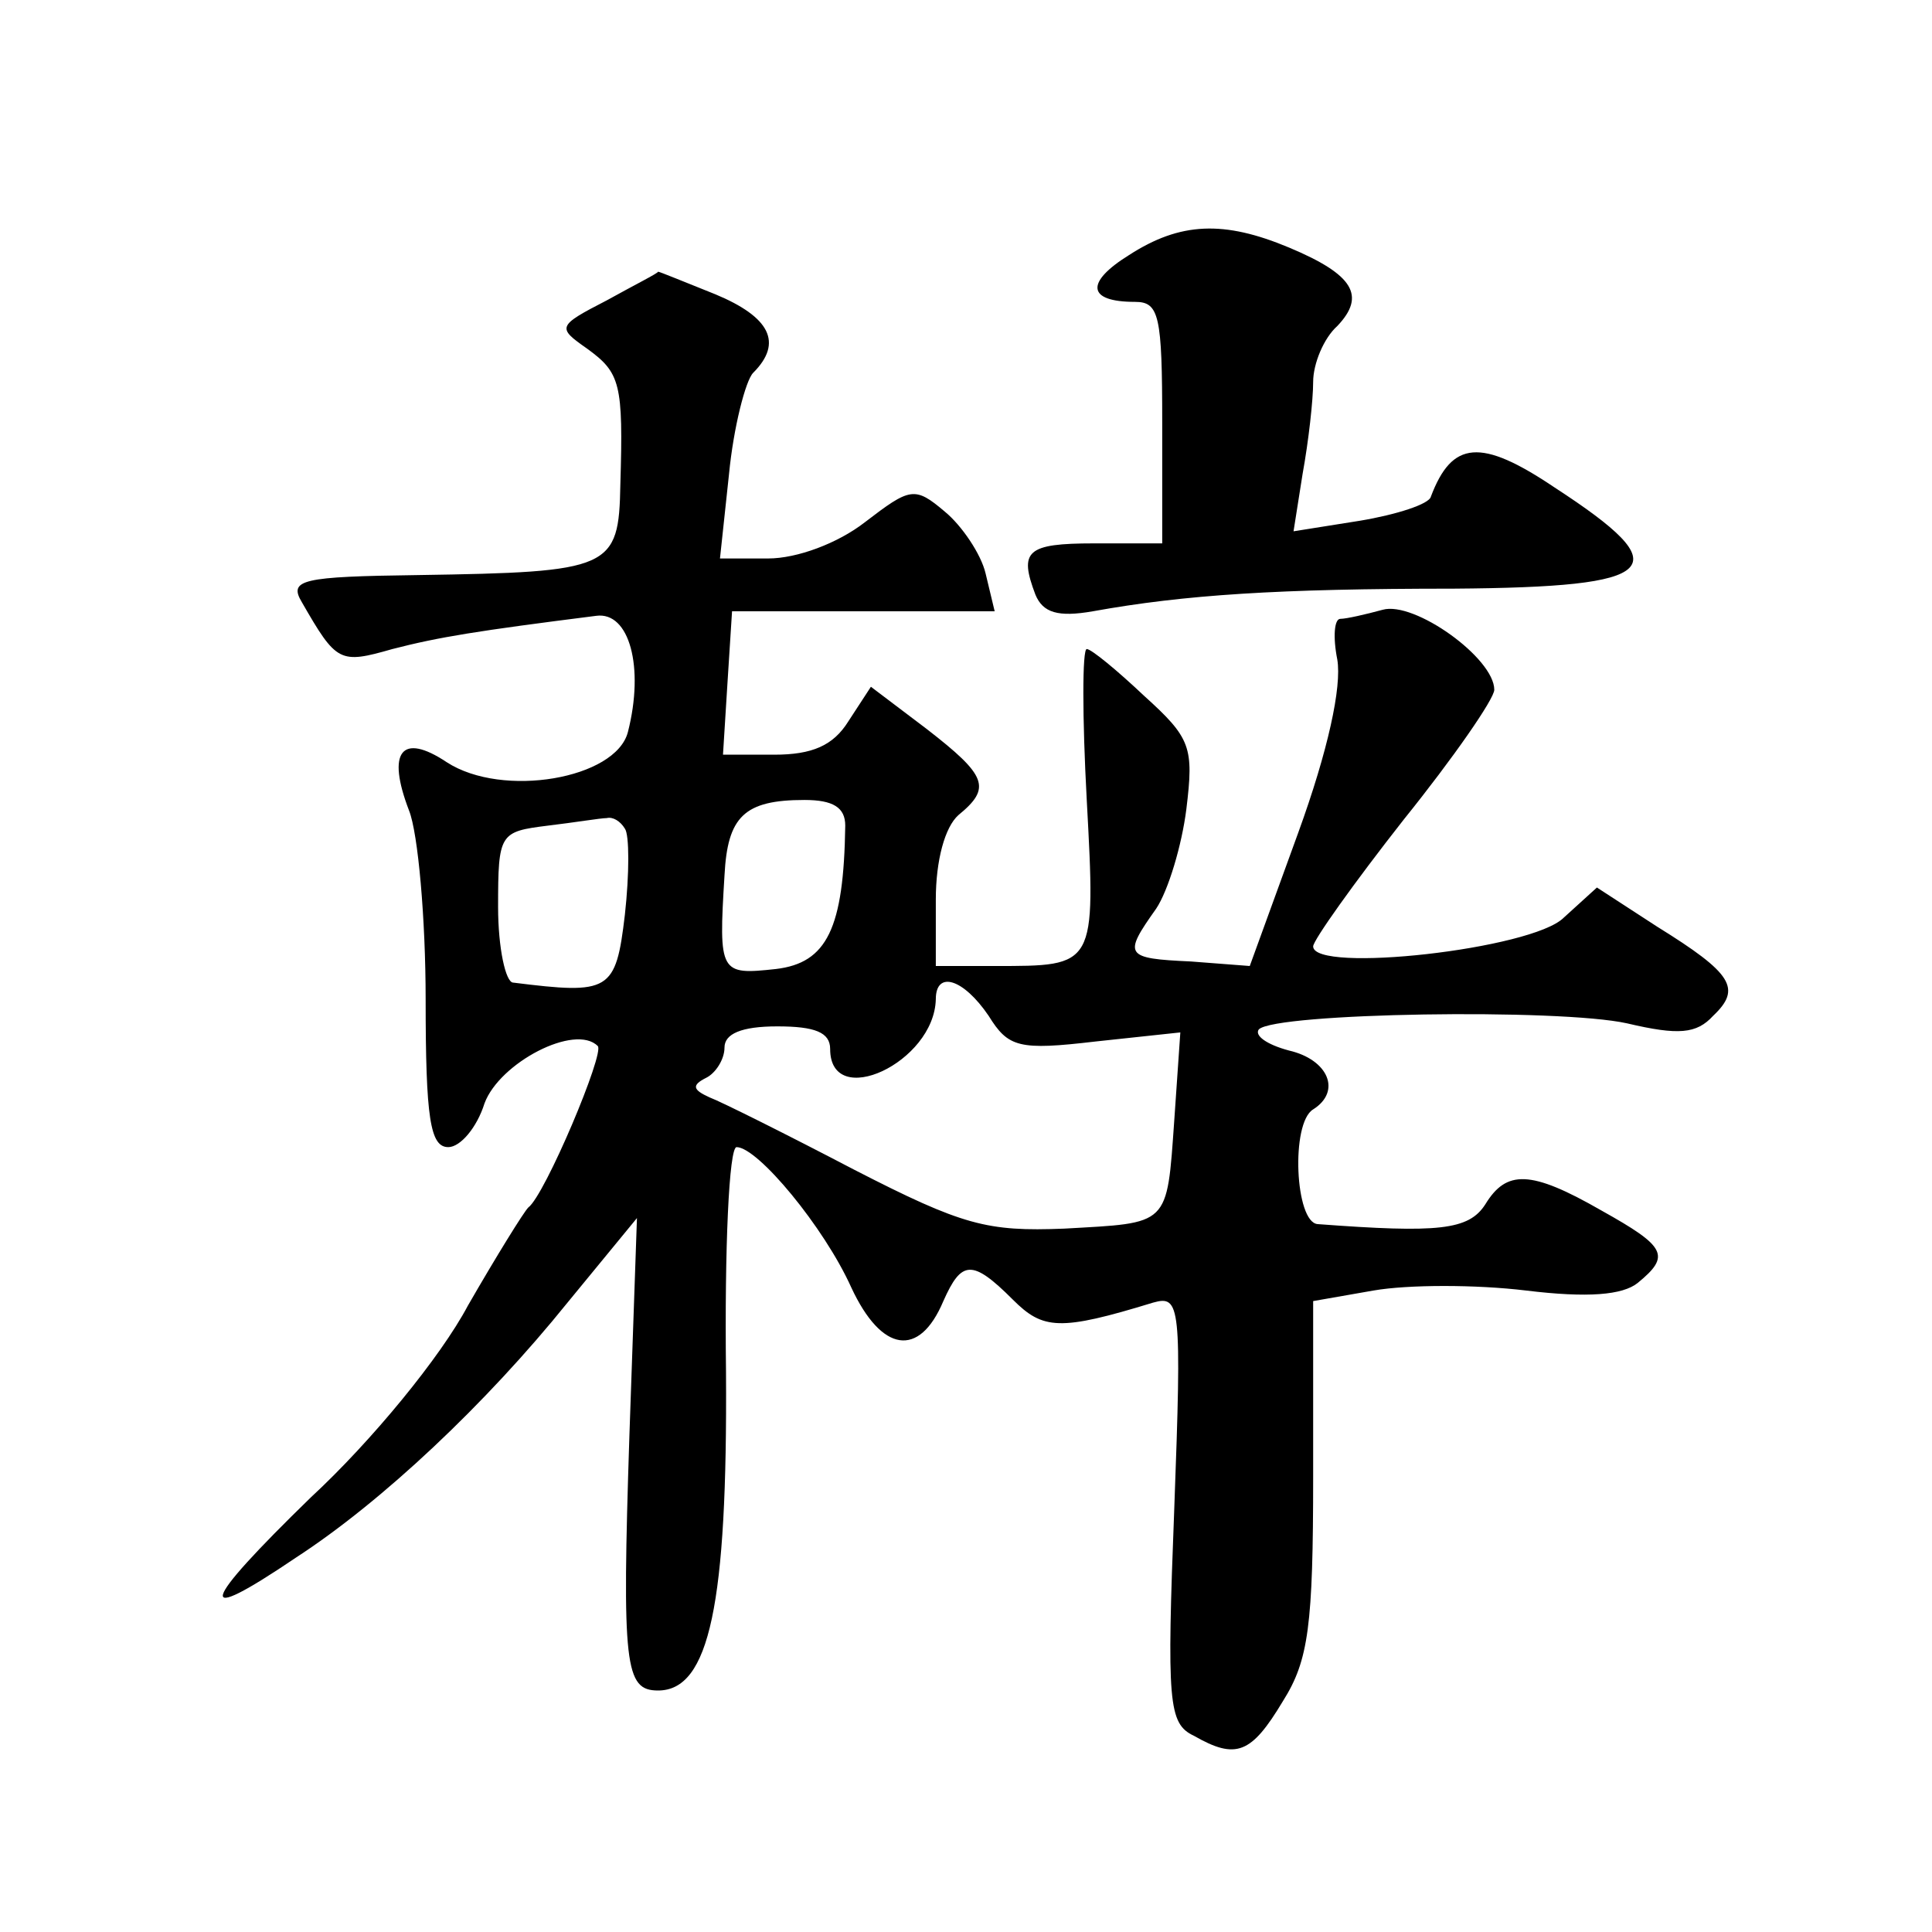
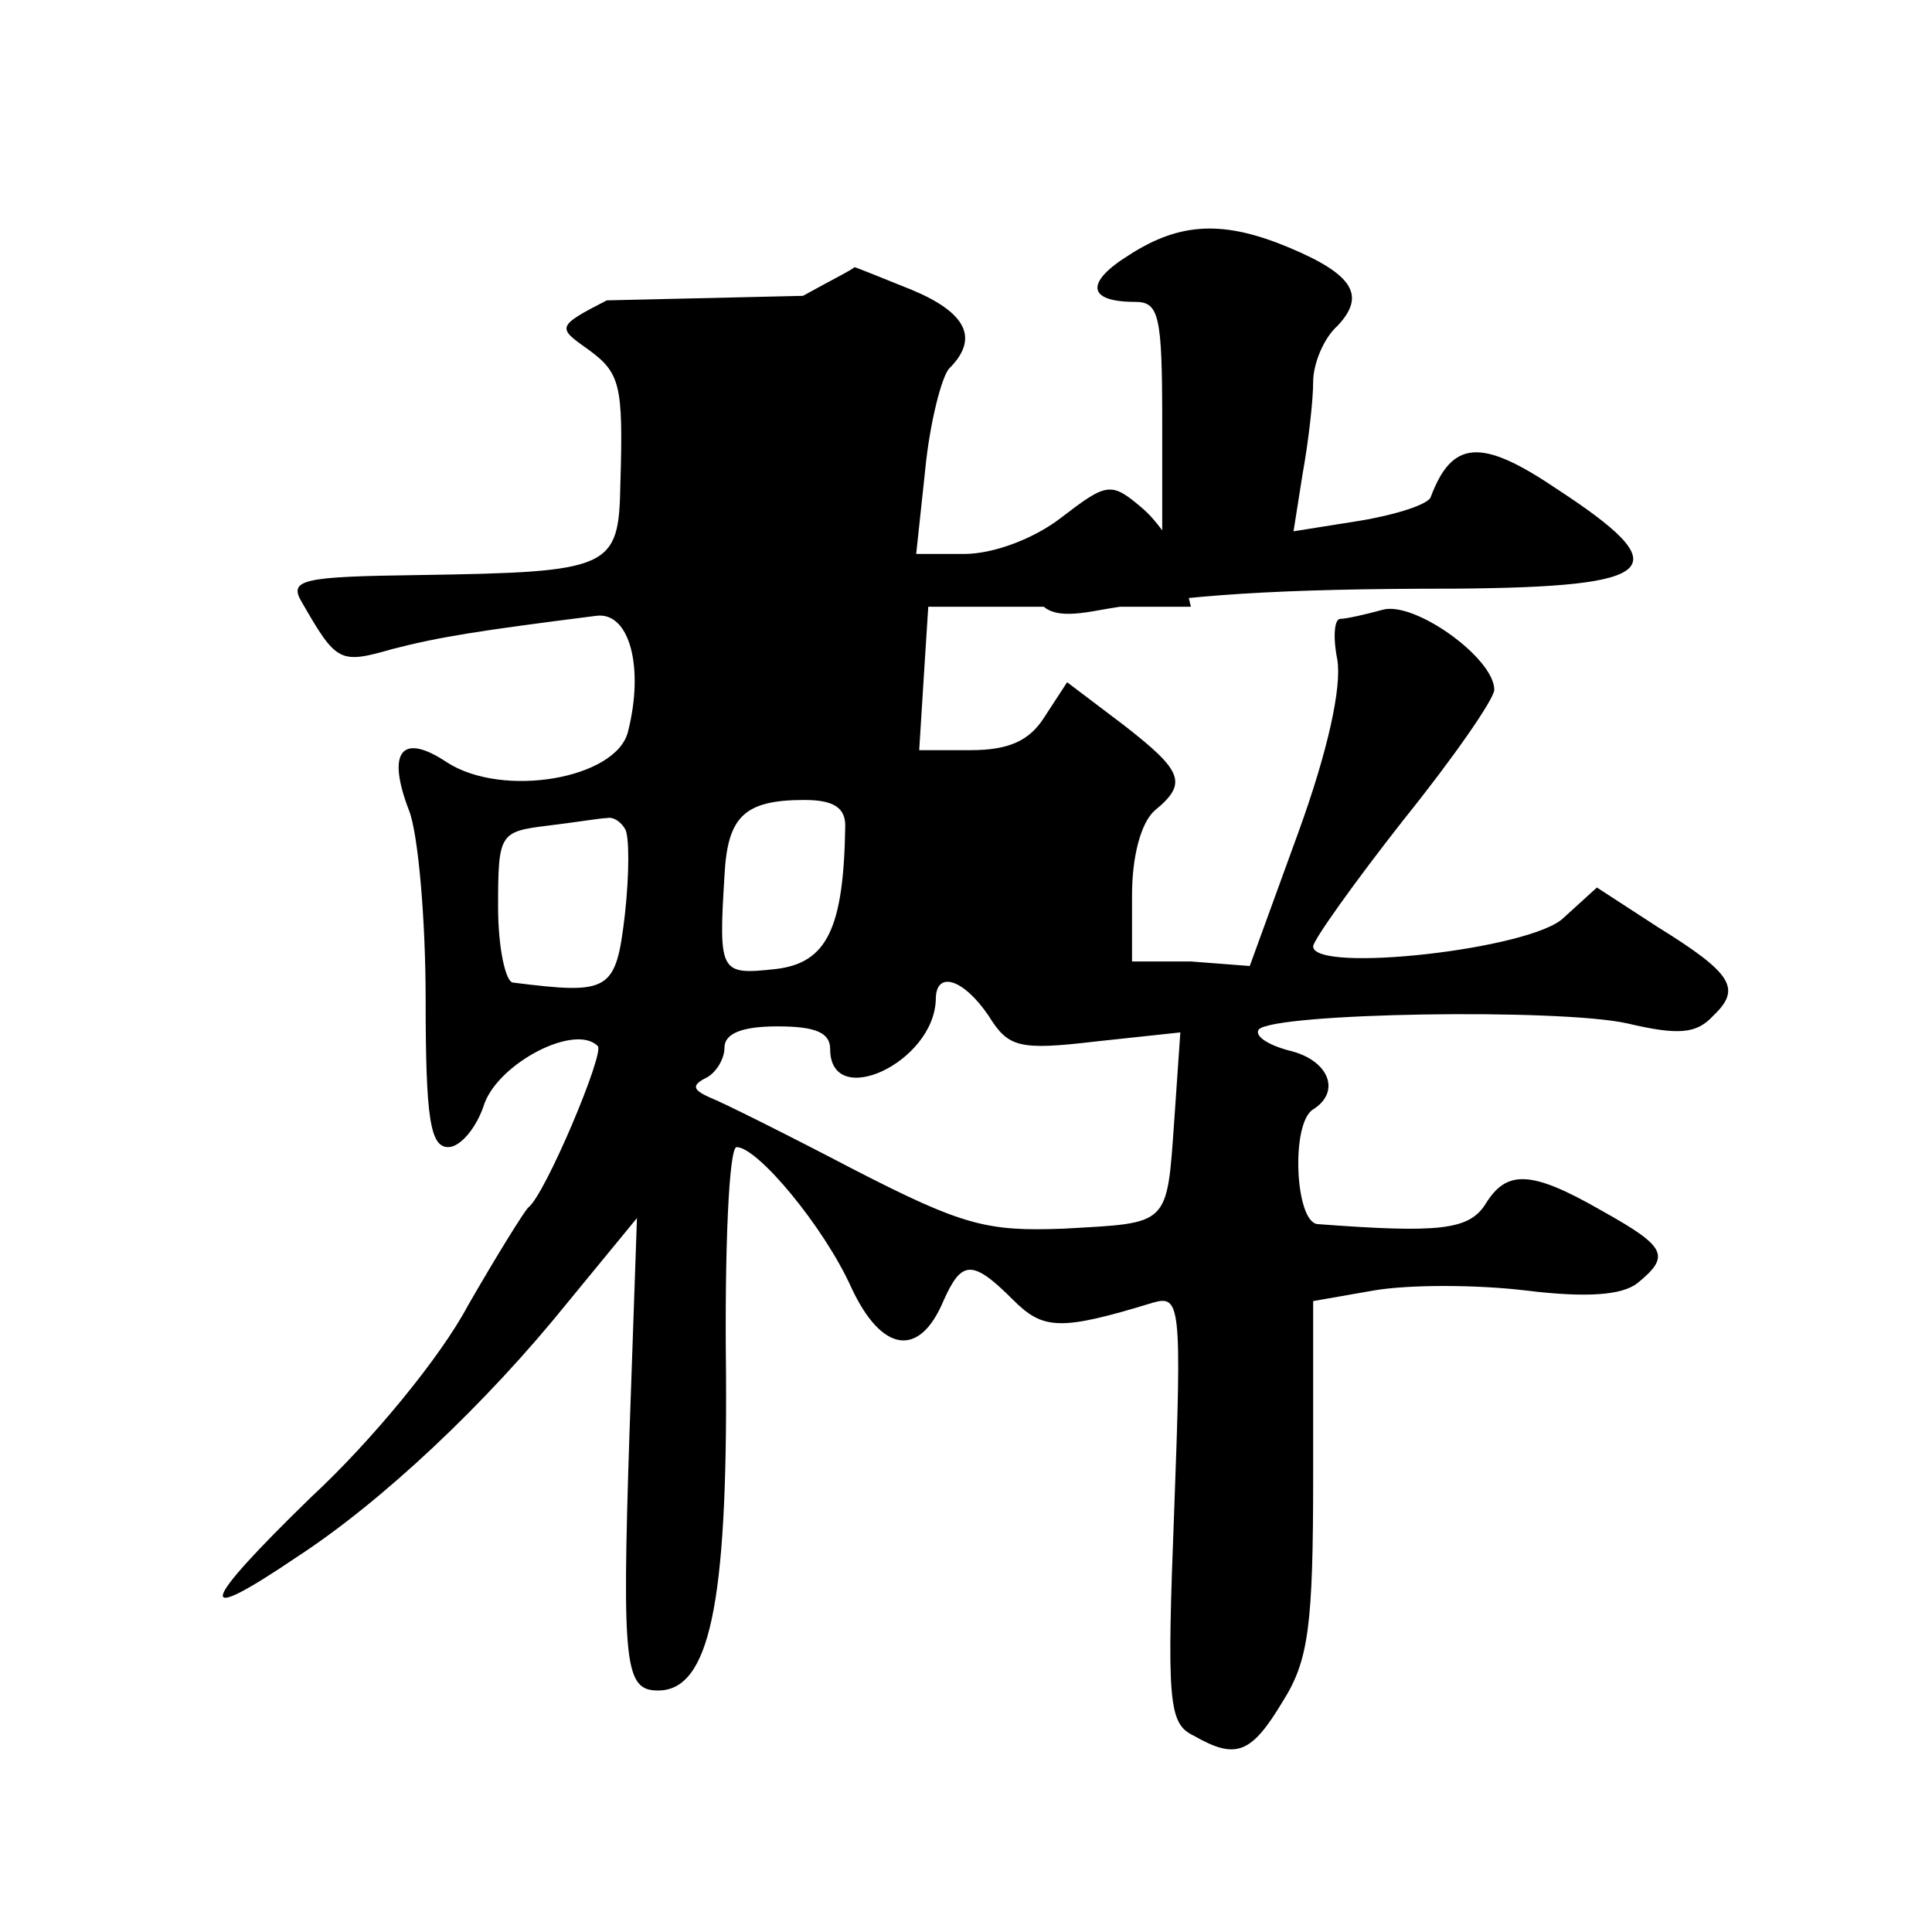
<svg xmlns="http://www.w3.org/2000/svg" version="1.0" width="128pt" height="128pt" viewBox="0 0 128 128" preserveAspectRatio="xMidYMid meet">
  <g transform="translate(0,128) scale(0.1,-0.1)" fill="#0" stroke="none">
-     <path d="M748 1111 c-29 -18 -28 -31 4 -31 16 0 18 -9 18 -80 l0 -80 -45 0 c-45 0 -50 -5 -39 -34 5 -12 15 -15 38 -11 61 11 123 15 239 15 138 1 150 13 67 67 -49 33 -68 31 -82 -6 -1 -5 -23 -12 -47 -16 l-44 -7 6 38 c4 22 7 49 7 61 0 12 7 29 16 37 19 20 11 34 -32 52 -43 18 -72 17 -106 -5z M402 1081 c-33 -17 -33 -18 -13 -32 22 -16 24 -23 22 -90 -1 -56 -6 -58 -134 -60 -77 -1 -86 -3 -77 -18 23 -40 25 -41 60 -31 31 8 56 12 135 22 22 3 32 -34 21 -77 -8 -31 -83 -44 -120 -20 -30 20 -40 7 -25 -32 6 -15 11 -72 11 -125 0 -79 3 -98 15 -98 8 0 19 13 24 29 10 27 60 53 75 38 5 -4 -35 -99 -46 -107 -3 -3 -21 -32 -40 -65 -18 -34 -64 -90 -104 -127 -74 -72 -78 -86 -10 -40 57 37 126 102 180 169 l46 56 -5 -144 c-5 -153 -3 -169 19 -169 34 0 46 57 45 211 -1 82 2 149 7 149 14 0 58 -53 76 -93 20 -43 45 -47 61 -9 12 27 19 28 46 1 20 -20 31 -21 93 -2 18 5 19 -1 14 -136 -5 -129 -4 -143 13 -151 28 -16 38 -12 59 23 17 27 20 50 20 149 l0 116 40 7 c23 4 68 4 101 0 41 -5 64 -3 74 5 22 18 19 24 -24 48 -47 27 -63 27 -77 4 -11 -17 -31 -19 -111 -13 -15 1 -18 67 -3 76 19 12 10 33 -16 39 -15 4 -23 10 -20 14 11 11 199 14 244 4 34 -8 46 -7 57 5 19 18 13 28 -37 59 l-40 26 -22 -20 c-21 -21 -166 -37 -166 -19 0 4 27 42 60 84 33 41 60 80 60 86 0 21 -53 59 -74 53 -11 -3 -24 -6 -28 -6 -4 0 -5 -12 -2 -27 3 -18 -6 -60 -26 -115 l-32 -88 -39 3 c-44 2 -45 4 -23 35 8 12 17 42 20 66 5 41 3 47 -28 75 -18 17 -35 31 -38 31 -3 0 -3 -45 0 -100 6 -111 6 -110 -61 -110 l-39 0 0 44 c0 26 6 48 15 56 22 18 19 26 -21 57 l-37 28 -15 -23 c-10 -16 -24 -22 -49 -22 l-34 0 3 48 3 47 87 0 87 0 -6 25 c-3 13 -16 32 -27 41 -20 17 -23 16 -53 -7 -18 -14 -45 -24 -64 -24 l-32 0 6 56 c3 31 11 62 16 67 20 20 11 37 -25 52 -20 8 -37 15 -38 15 0 -1 -16 -9 -34 -19z m158 -348 c-1 -68 -12 -91 -46 -95 -37 -4 -38 -3 -34 62 2 39 13 50 53 50 19 0 27 -5 27 -17z m-146 -2 c3 -4 3 -30 0 -57 -6 -51 -10 -53 -74 -45 -5 0 -10 23 -10 50 0 49 1 50 33 54 17 2 35 5 39 5 4 1 9 -2 12 -7z m241 -124 c13 -21 20 -23 71 -17 l56 6 -4 -58 c-5 -71 -3 -68 -73 -72 -51 -2 -67 2 -139 39 -44 23 -88 45 -96 48 -11 5 -12 8 -2 13 6 3 12 12 12 20 0 9 11 14 35 14 25 0 35 -4 35 -15 0 -41 69 -9 70 33 0 19 18 14 35 -11z" />
+     <path d="M748 1111 c-29 -18 -28 -31 4 -31 16 0 18 -9 18 -80 l0 -80 -45 0 c-45 0 -50 -5 -39 -34 5 -12 15 -15 38 -11 61 11 123 15 239 15 138 1 150 13 67 67 -49 33 -68 31 -82 -6 -1 -5 -23 -12 -47 -16 l-44 -7 6 38 c4 22 7 49 7 61 0 12 7 29 16 37 19 20 11 34 -32 52 -43 18 -72 17 -106 -5z M402 1081 c-33 -17 -33 -18 -13 -32 22 -16 24 -23 22 -90 -1 -56 -6 -58 -134 -60 -77 -1 -86 -3 -77 -18 23 -40 25 -41 60 -31 31 8 56 12 135 22 22 3 32 -34 21 -77 -8 -31 -83 -44 -120 -20 -30 20 -40 7 -25 -32 6 -15 11 -72 11 -125 0 -79 3 -98 15 -98 8 0 19 13 24 29 10 27 60 53 75 38 5 -4 -35 -99 -46 -107 -3 -3 -21 -32 -40 -65 -18 -34 -64 -90 -104 -127 -74 -72 -78 -86 -10 -40 57 37 126 102 180 169 l46 56 -5 -144 c-5 -153 -3 -169 19 -169 34 0 46 57 45 211 -1 82 2 149 7 149 14 0 58 -53 76 -93 20 -43 45 -47 61 -9 12 27 19 28 46 1 20 -20 31 -21 93 -2 18 5 19 -1 14 -136 -5 -129 -4 -143 13 -151 28 -16 38 -12 59 23 17 27 20 50 20 149 l0 116 40 7 c23 4 68 4 101 0 41 -5 64 -3 74 5 22 18 19 24 -24 48 -47 27 -63 27 -77 4 -11 -17 -31 -19 -111 -13 -15 1 -18 67 -3 76 19 12 10 33 -16 39 -15 4 -23 10 -20 14 11 11 199 14 244 4 34 -8 46 -7 57 5 19 18 13 28 -37 59 l-40 26 -22 -20 c-21 -21 -166 -37 -166 -19 0 4 27 42 60 84 33 41 60 80 60 86 0 21 -53 59 -74 53 -11 -3 -24 -6 -28 -6 -4 0 -5 -12 -2 -27 3 -18 -6 -60 -26 -115 l-32 -88 -39 3 l-39 0 0 44 c0 26 6 48 15 56 22 18 19 26 -21 57 l-37 28 -15 -23 c-10 -16 -24 -22 -49 -22 l-34 0 3 48 3 47 87 0 87 0 -6 25 c-3 13 -16 32 -27 41 -20 17 -23 16 -53 -7 -18 -14 -45 -24 -64 -24 l-32 0 6 56 c3 31 11 62 16 67 20 20 11 37 -25 52 -20 8 -37 15 -38 15 0 -1 -16 -9 -34 -19z m158 -348 c-1 -68 -12 -91 -46 -95 -37 -4 -38 -3 -34 62 2 39 13 50 53 50 19 0 27 -5 27 -17z m-146 -2 c3 -4 3 -30 0 -57 -6 -51 -10 -53 -74 -45 -5 0 -10 23 -10 50 0 49 1 50 33 54 17 2 35 5 39 5 4 1 9 -2 12 -7z m241 -124 c13 -21 20 -23 71 -17 l56 6 -4 -58 c-5 -71 -3 -68 -73 -72 -51 -2 -67 2 -139 39 -44 23 -88 45 -96 48 -11 5 -12 8 -2 13 6 3 12 12 12 20 0 9 11 14 35 14 25 0 35 -4 35 -15 0 -41 69 -9 70 33 0 19 18 14 35 -11z" />
  </g>
</svg>